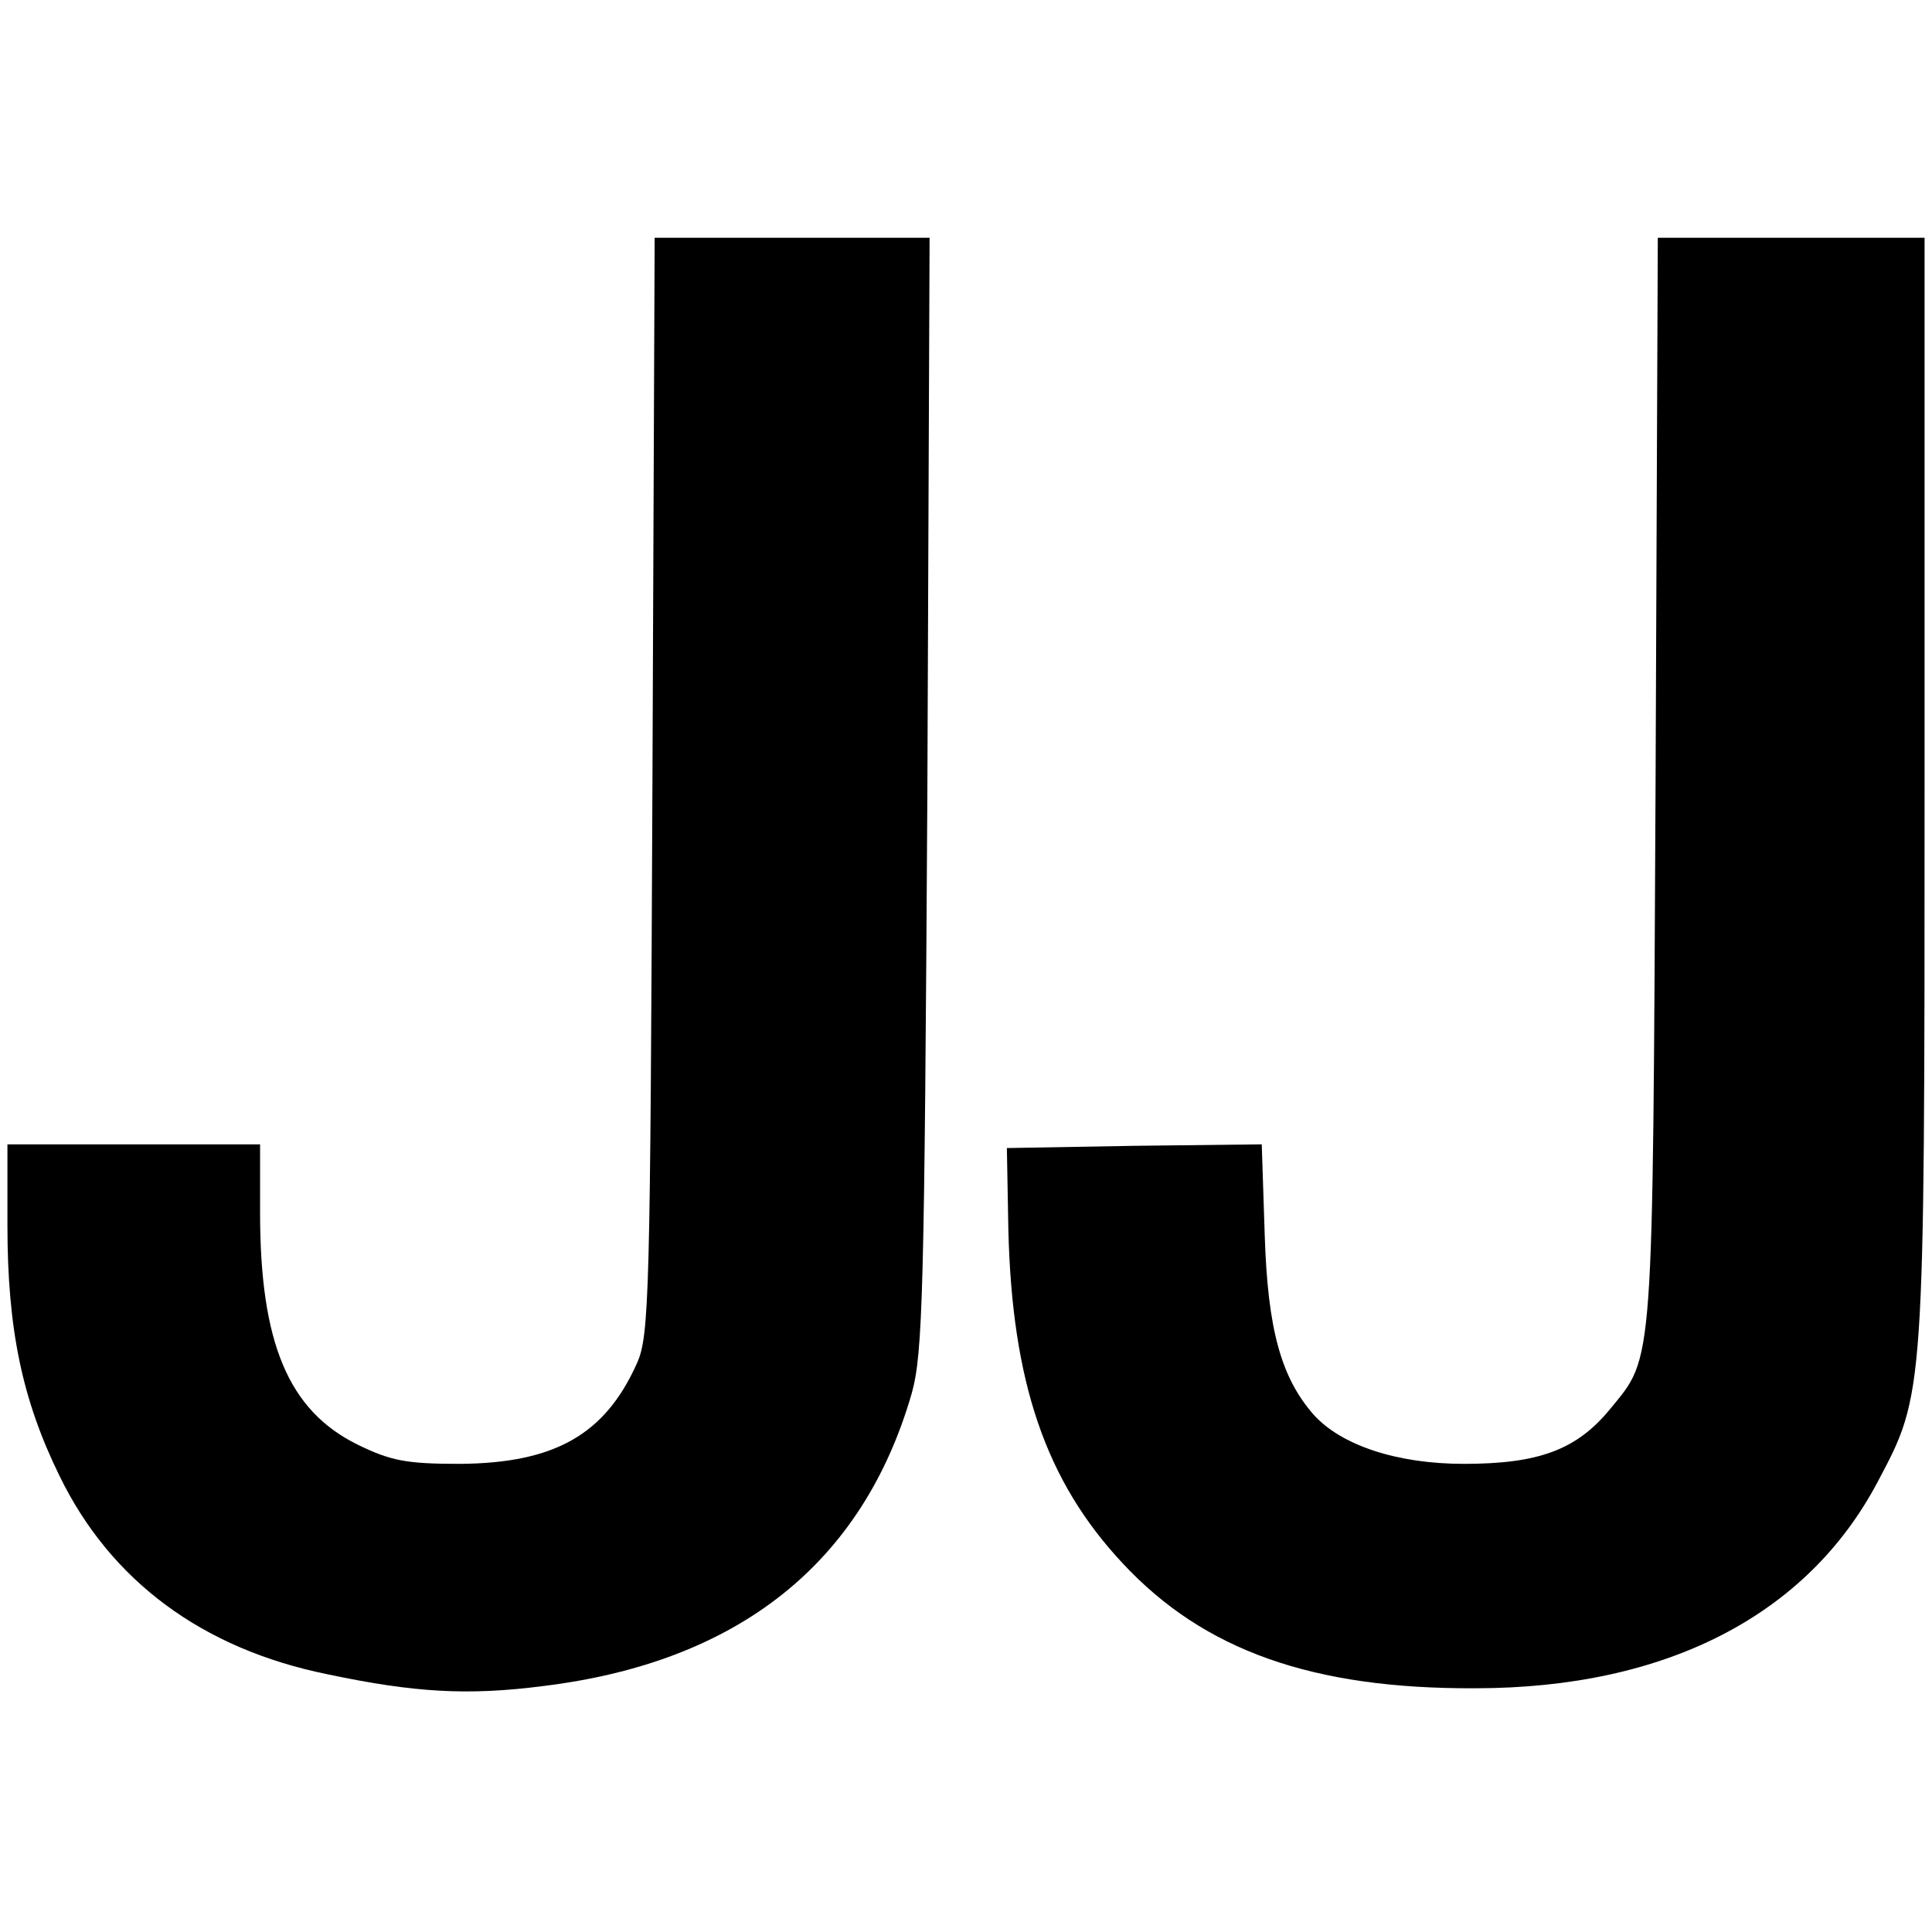
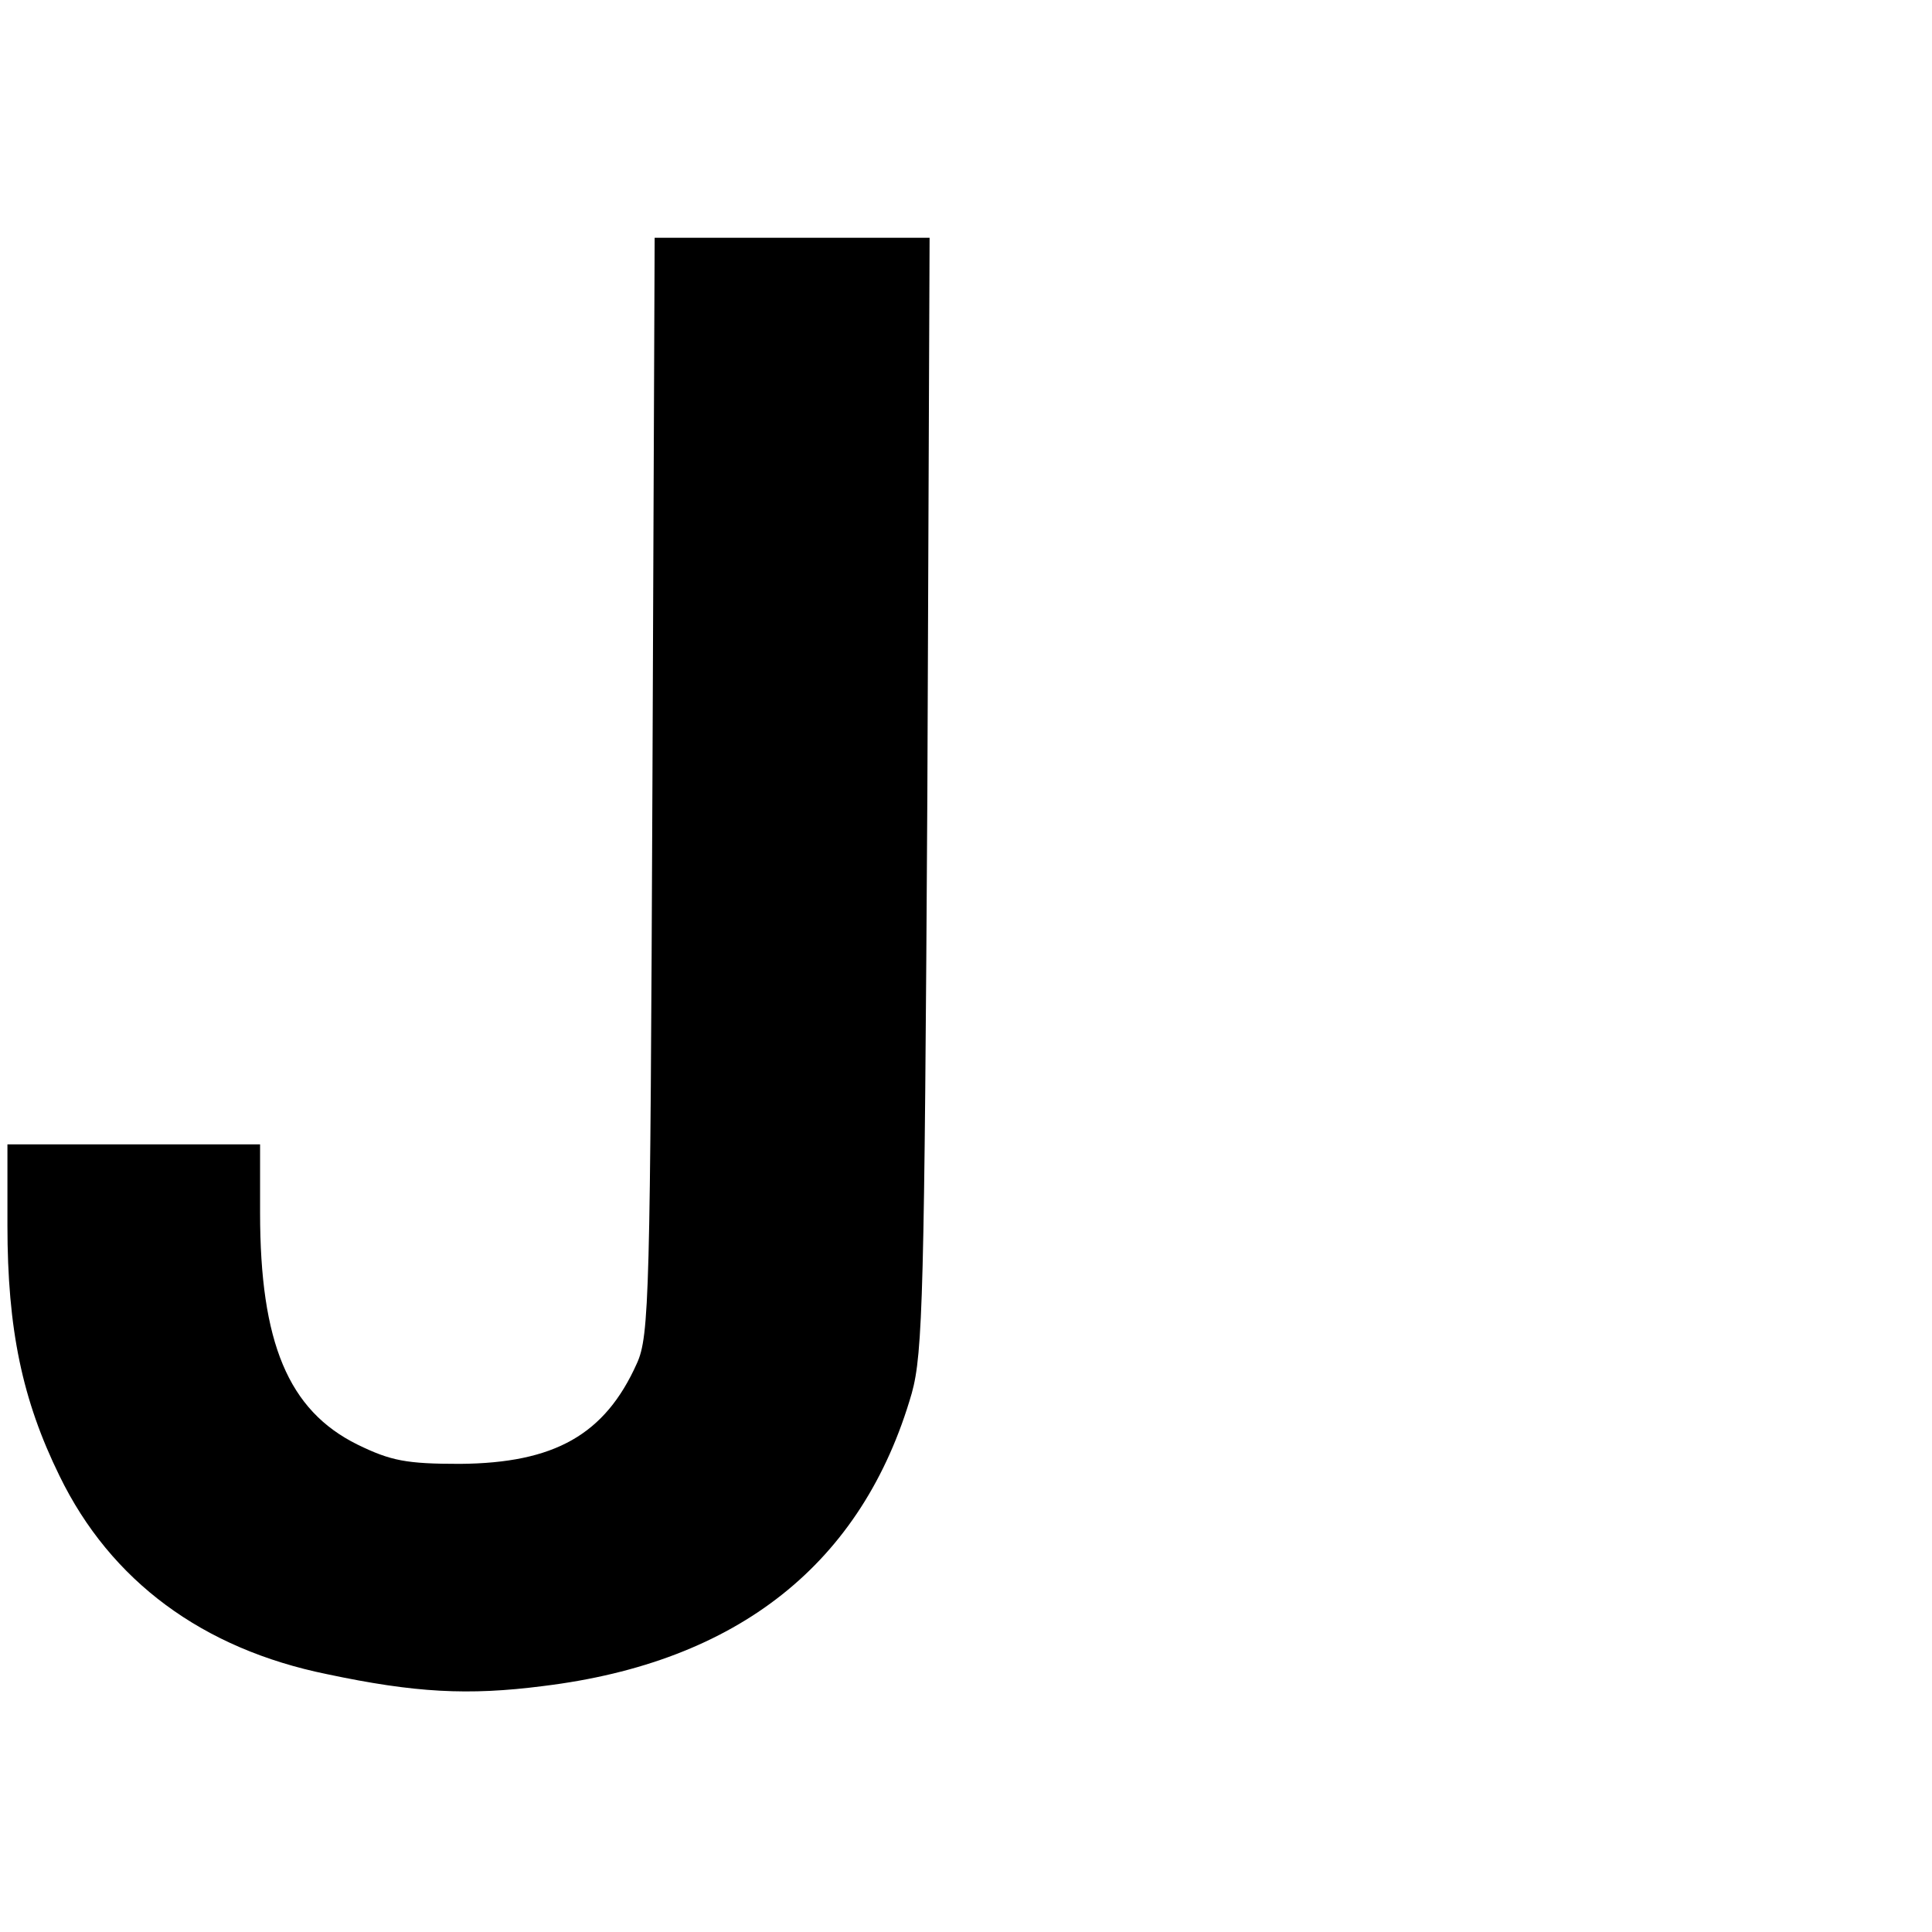
<svg xmlns="http://www.w3.org/2000/svg" version="1.0" width="260pt" height="260pt" viewBox="0 0 260 260" preserveAspectRatio="xMidYMid meet">
  <g transform="translate(0,260) scale(0.1,-0.1)" fill="#000000" stroke="none">
-     <path d="M878 1543 c-3 -686 -4 -741 -21 -778 -43 -96 -111 -134 -238 -135 -72 0 -93 4 -138 26 -93 46 -131 137 -131 312 l0 92 -170 0 -170 0 0 -109 c0 -140 20 -235 70 -337 69 -142 193 -233 360 -267 118 -25 190 -29 291 -16 262 32 430 165 496 394 15 54 17 135 21 808 l3 747 -185 0 -185 0 -3 -737z" />
-     <path d="M2228 1548 c-4 -797 -2 -772 -61 -844 -45 -55 -96 -74 -197 -74 -90 0 -165 25 -202 66 -44 50 -62 115 -66 242 l-4 122 -172 -2 -171 -3 2 -110 c5 -205 50 -338 154 -449 109 -117 255 -169 474 -168 257 0 447 98 542 278 63 119 63 113 63 932 l0 742 -180 0 -179 0 -3 -732z" />
+     <path d="M878 1543 c-3 -686 -4 -741 -21 -778 -43 -96 -111 -134 -238 -135 -72 0 -93 4 -138 26 -93 46 -131 137 -131 312 l0 92 -170 0 -170 0 0 -109 c0 -140 20 -235 70 -337 69 -142 193 -233 360 -267 118 -25 190 -29 291 -16 262 32 430 165 496 394 15 54 17 135 21 808 l3 747 -185 0 -185 0 -3 -737" />
  </g>
</svg>